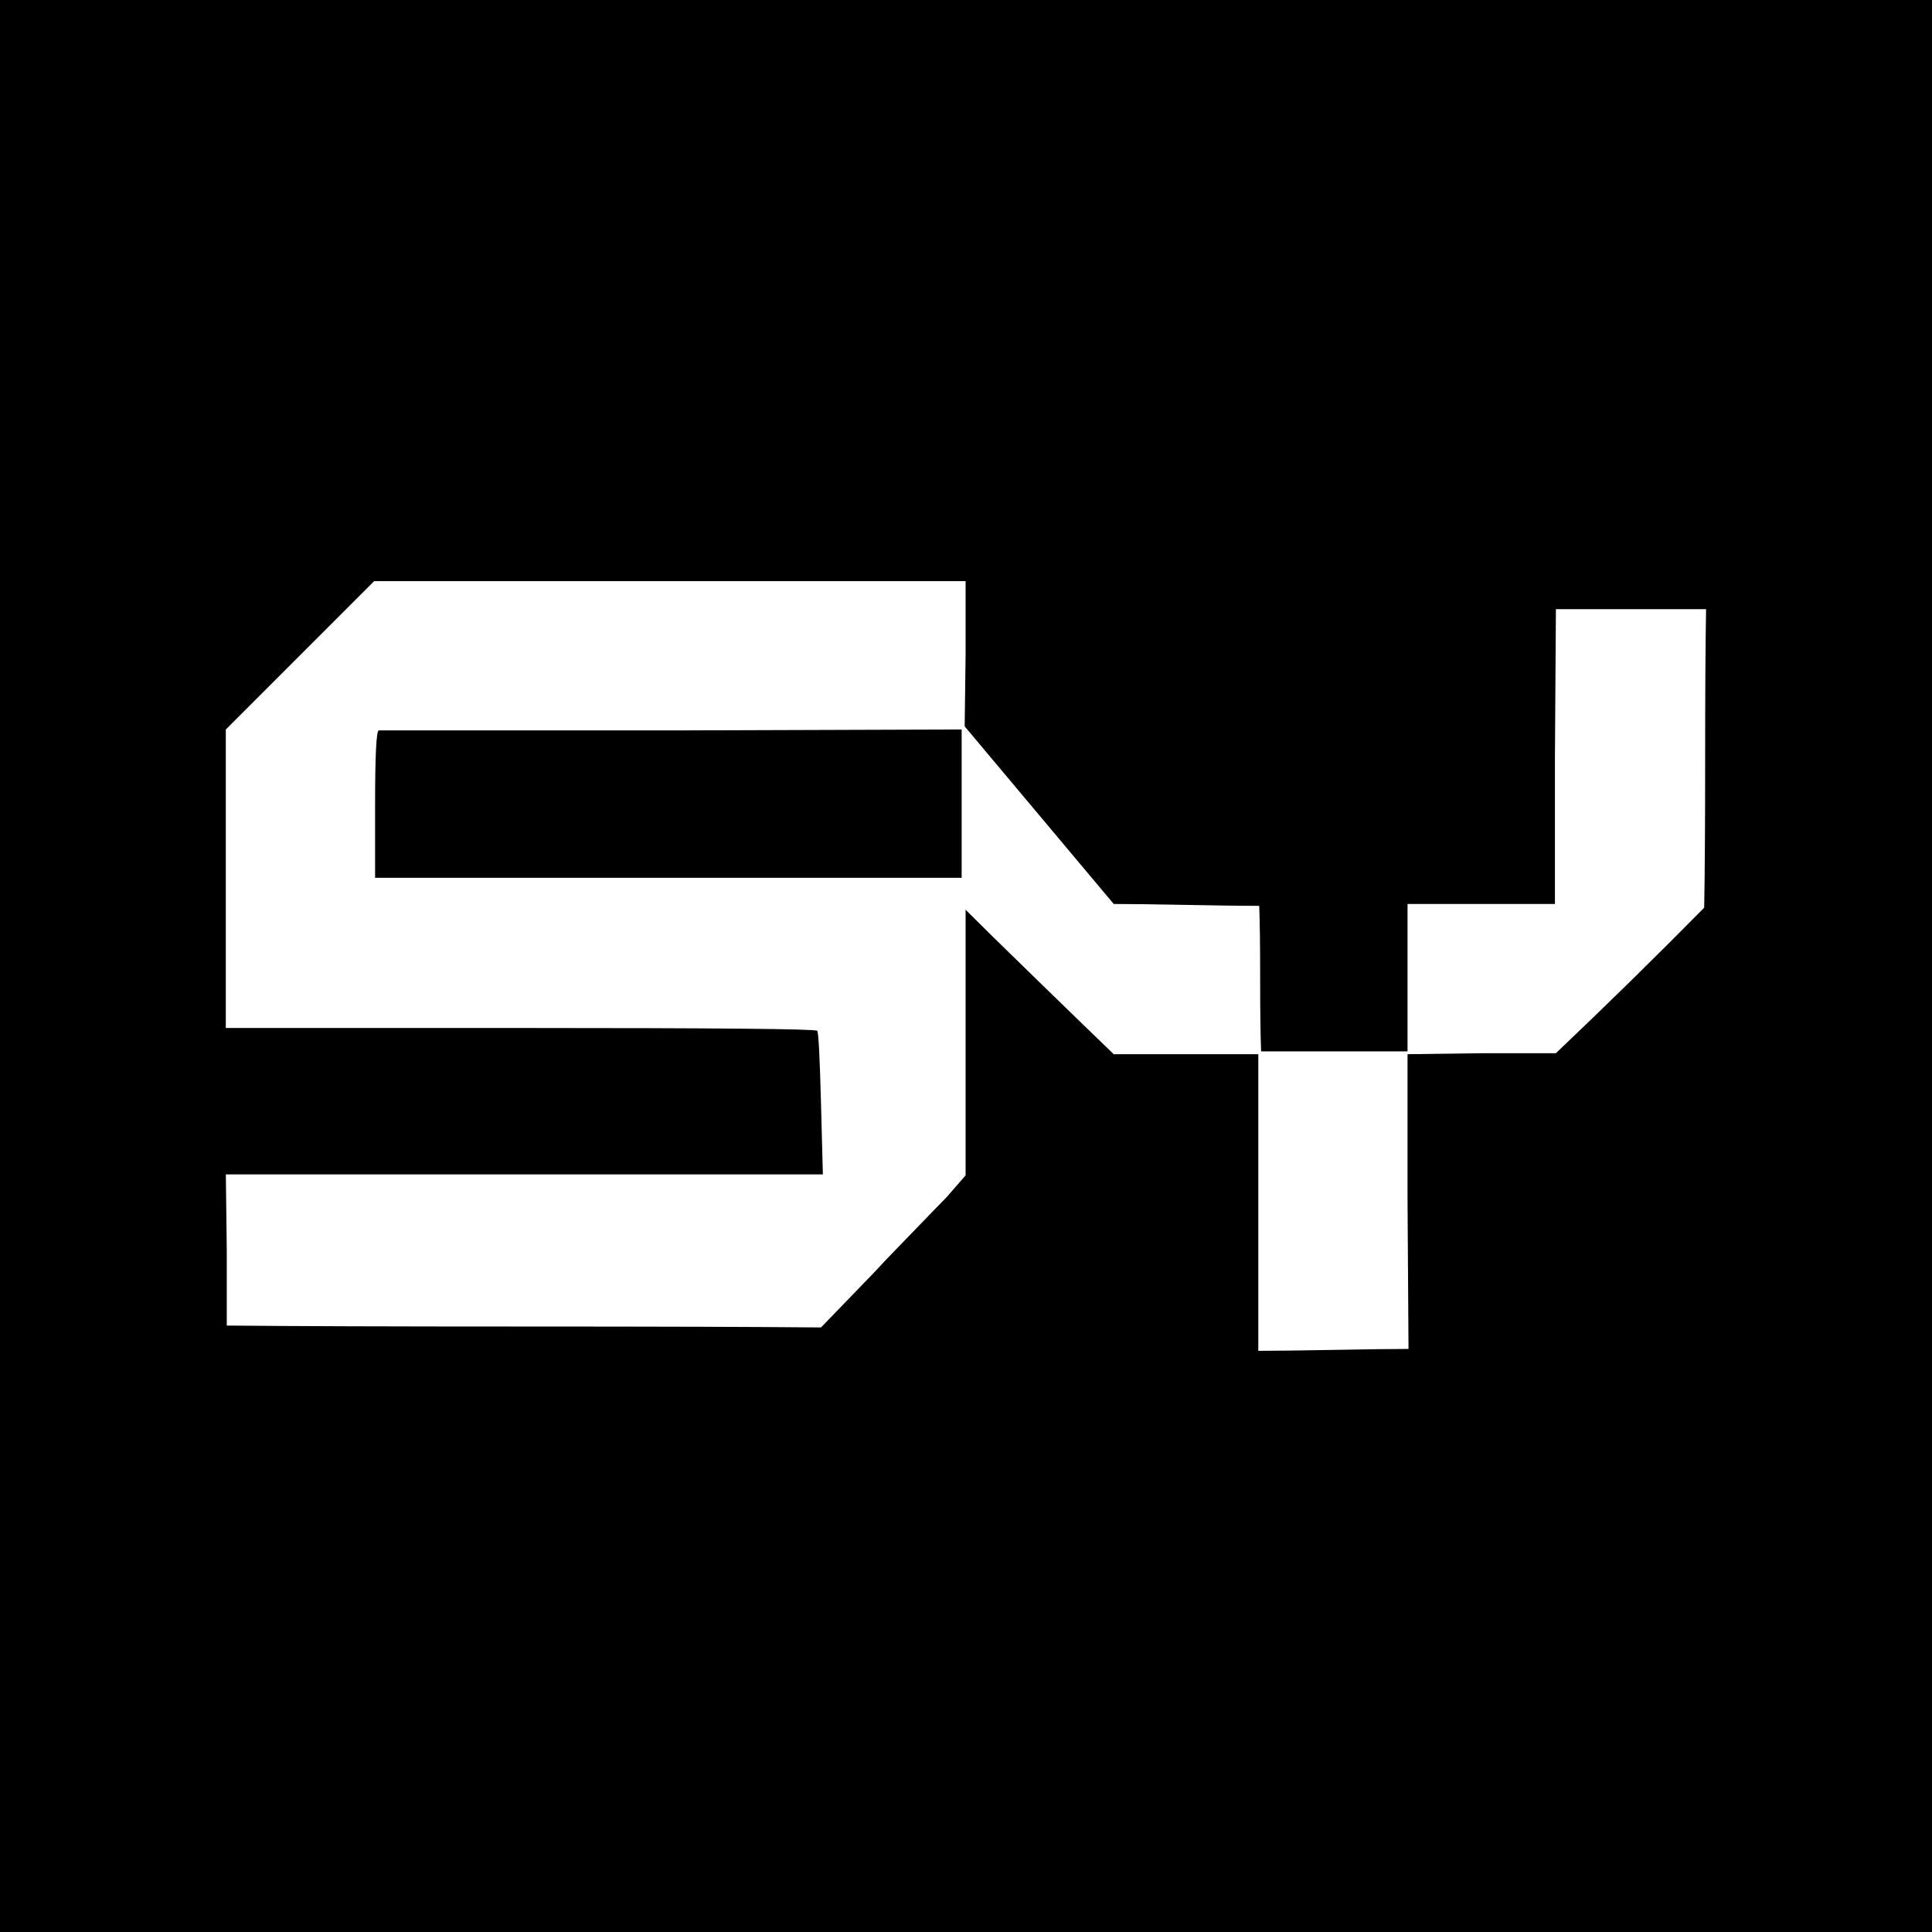
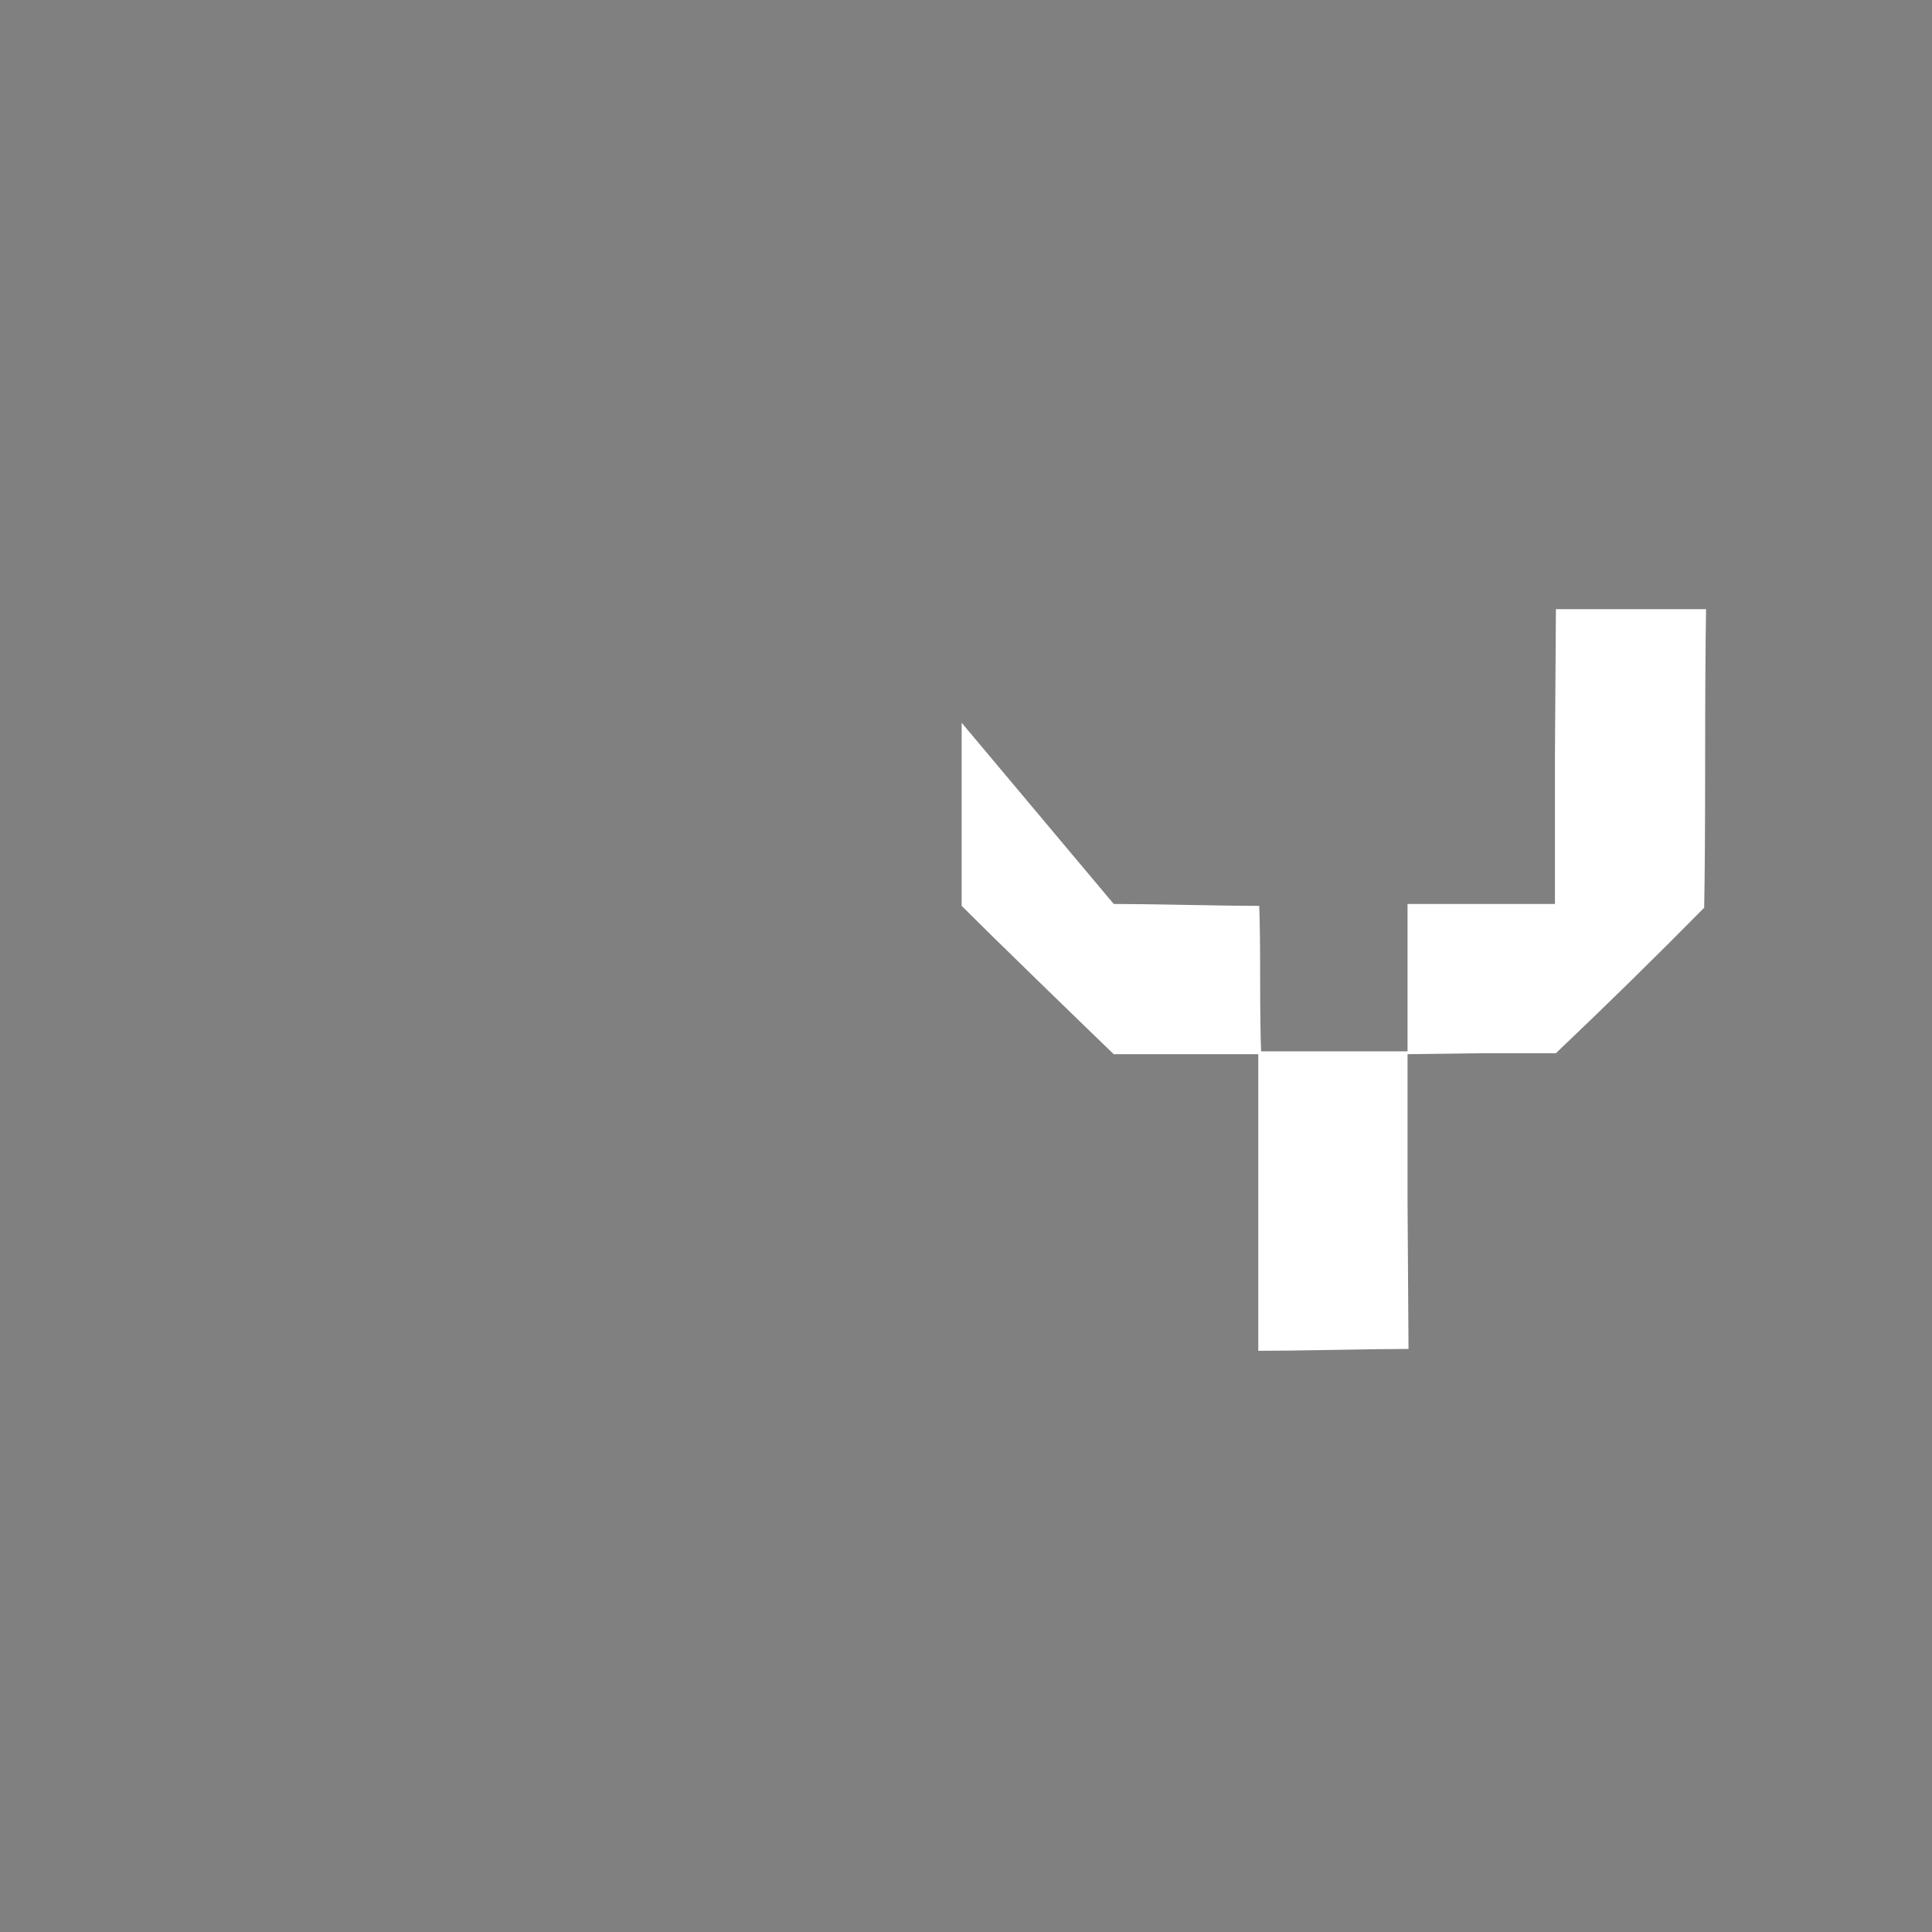
<svg xmlns="http://www.w3.org/2000/svg" width="48" height="48" viewBox="0 0 48 48" fill="none">
  <rect x="0" y="0" width="48" height="48" fill="#808080" stroke="none" />
  <g clip-path="url(#clip0_35_714)">
-     <path d="M48 0H0V48H48V0Z" fill="black" />
-     <path d="M5.611 18.124L9.296 14.438H23.99V16.281L23.966 18.123L16.736 18.147H9.412C9.35 18.147 9.319 18.761 9.319 19.989V21.809H23.99V29.202L23.523 29.738C23.446 29.816 23.309 29.956 23.115 30.158C22.921 30.36 22.684 30.605 22.404 30.893C22.124 31.18 21.89 31.425 21.704 31.628L20.398 32.98C18.765 32.965 16.308 32.957 13.027 32.957C9.747 32.957 7.282 32.949 5.634 32.933V31.067L5.611 29.178H20.444L20.398 27.429C20.367 26.247 20.335 25.641 20.304 25.61C20.273 25.563 17.817 25.54 12.934 25.54H5.61V18.123L5.611 18.124Z" fill="white" />
    <path d="M23.892 22.506V17.957L27.67 22.459C28.074 22.459 28.677 22.467 29.478 22.482C30.278 22.498 30.881 22.506 31.285 22.506C31.301 22.91 31.308 23.512 31.308 24.313C31.308 25.114 31.316 25.716 31.332 26.121H34.97V22.459H38.632V18.797L38.656 15.135H42.387C42.372 15.959 42.364 17.195 42.364 18.844C42.364 20.492 42.356 21.728 42.34 22.552C41.128 23.781 39.899 24.986 38.655 26.167H36.813L34.97 26.191V29.852L34.994 33.514C34.59 33.514 33.968 33.522 33.128 33.538C32.288 33.553 31.666 33.561 31.262 33.561V26.191H27.67C27.25 25.787 26.62 25.176 25.781 24.36C24.941 23.544 24.311 22.925 23.892 22.506Z" fill="white" />
  </g>
  <defs>
    <clipPath id="clip0_35_714">
      <rect width="48" height="48" fill="white" />
    </clipPath>
  </defs>
</svg>